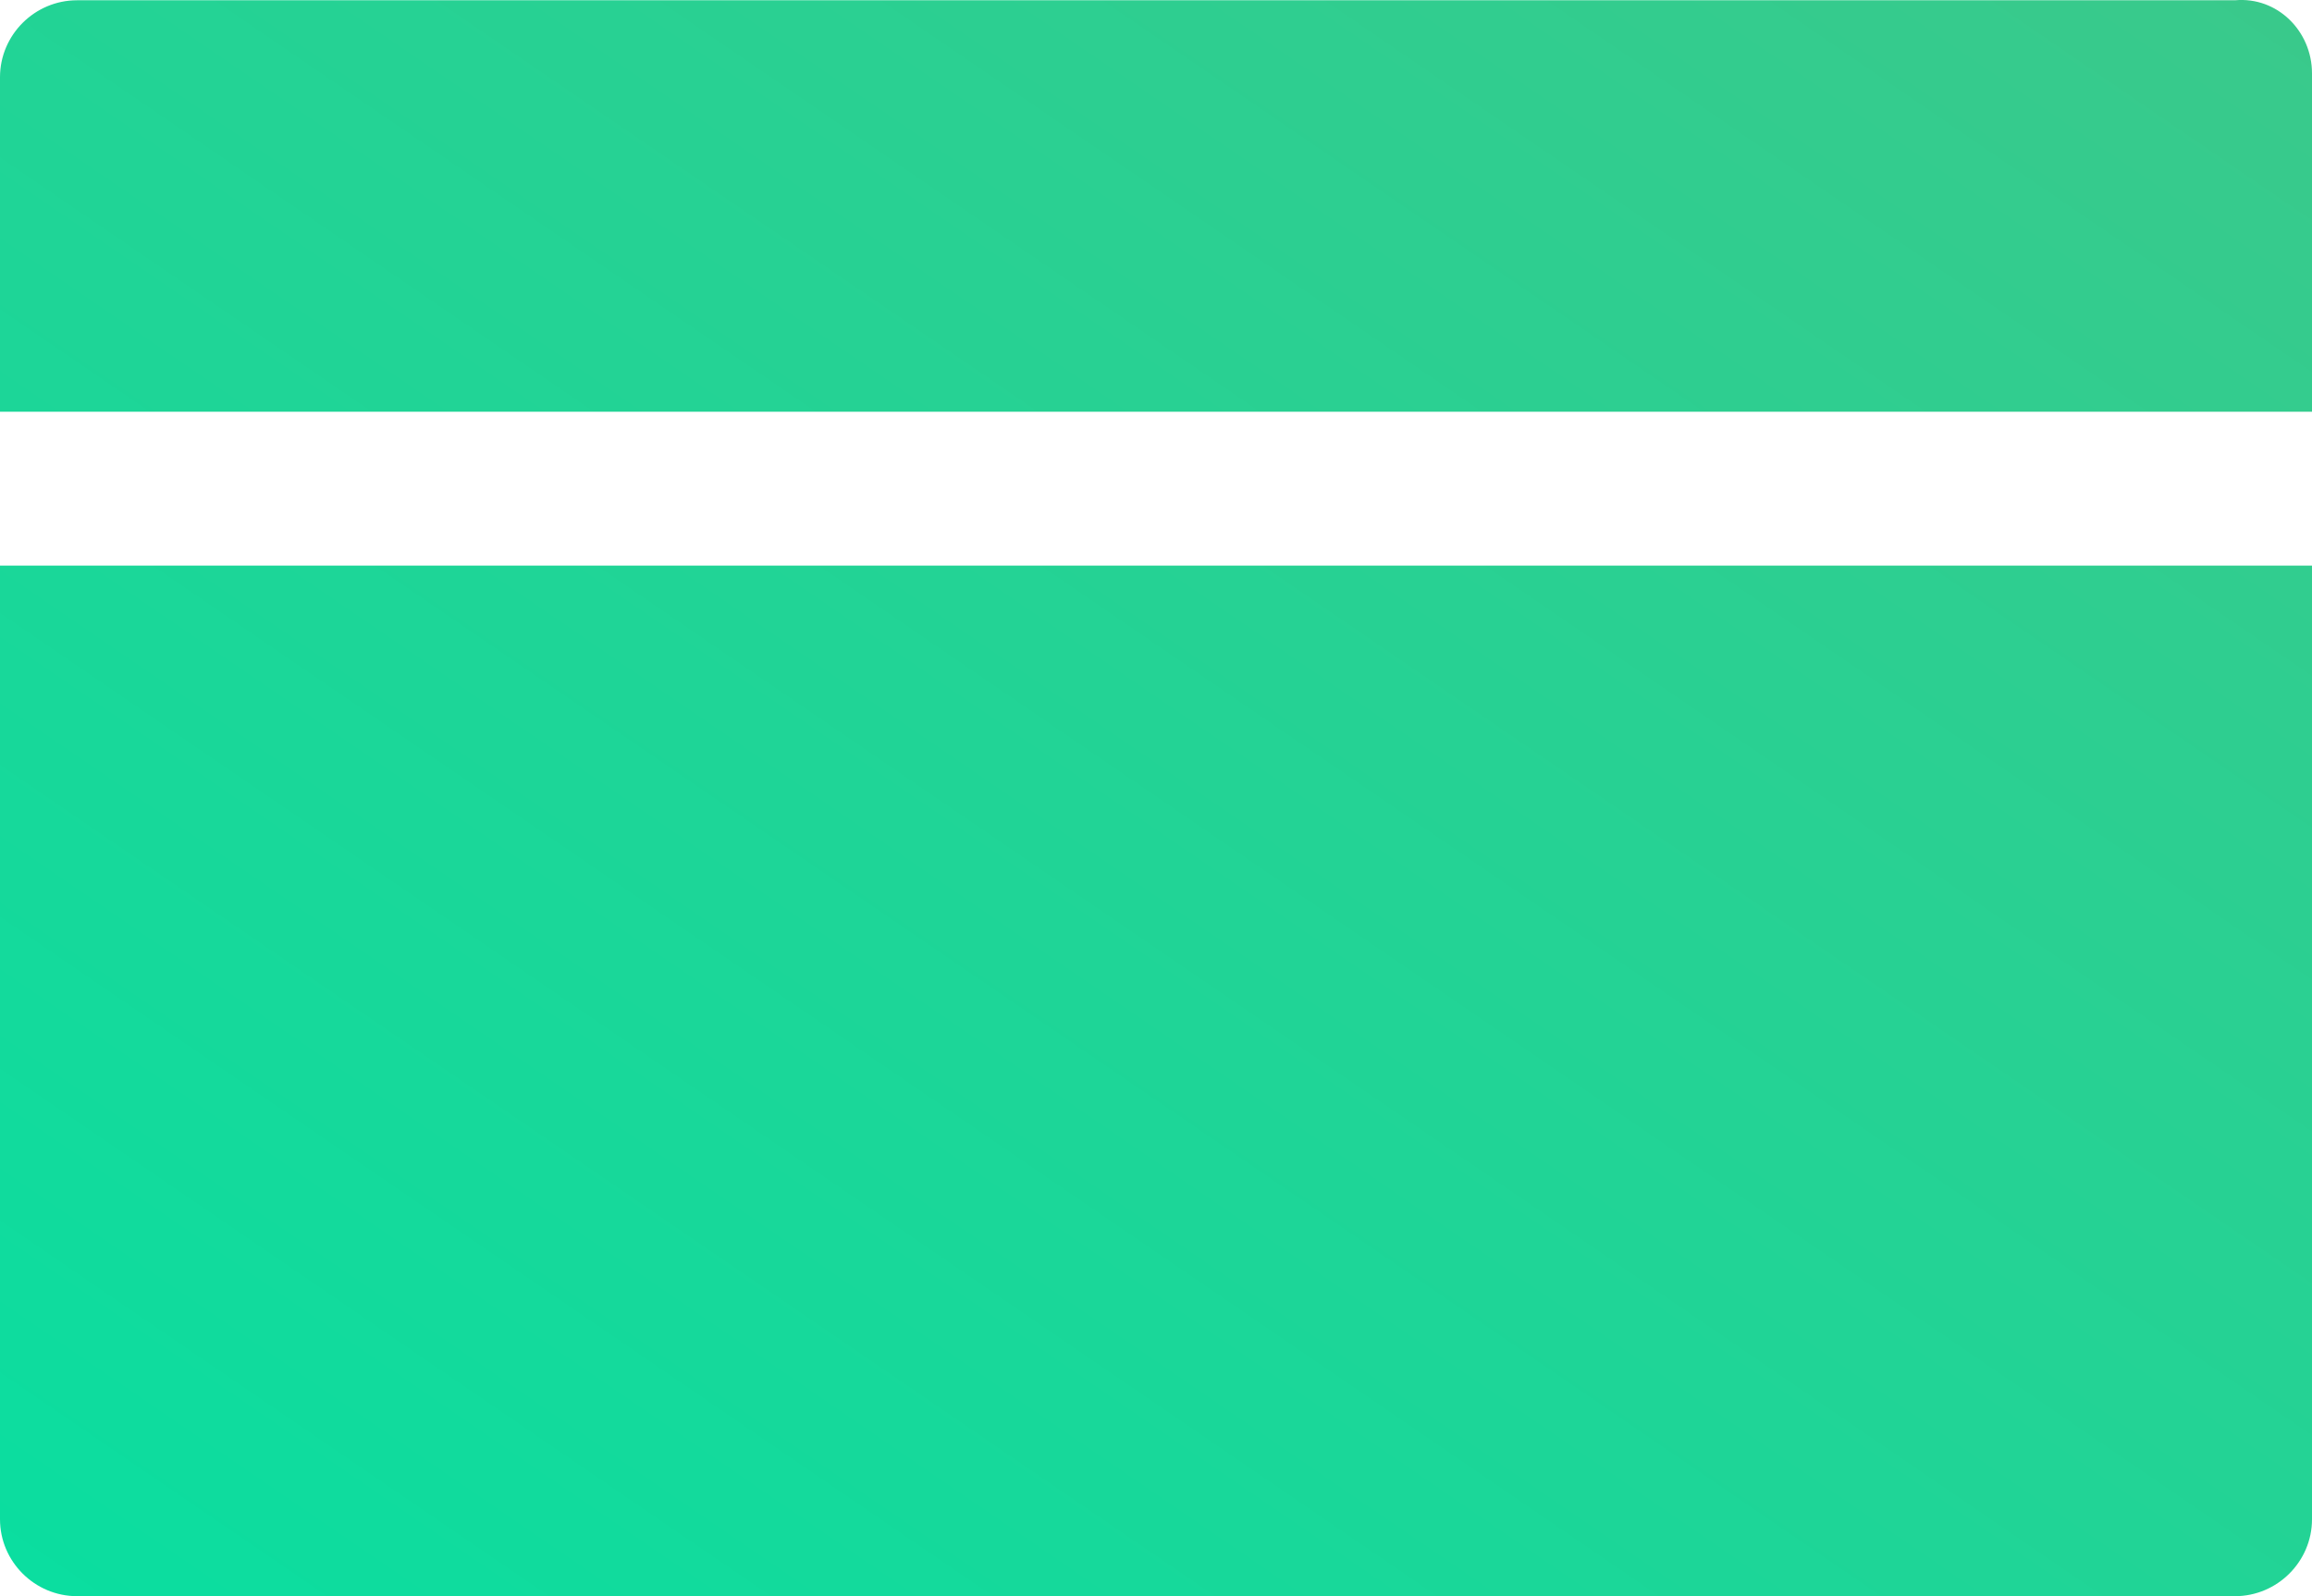
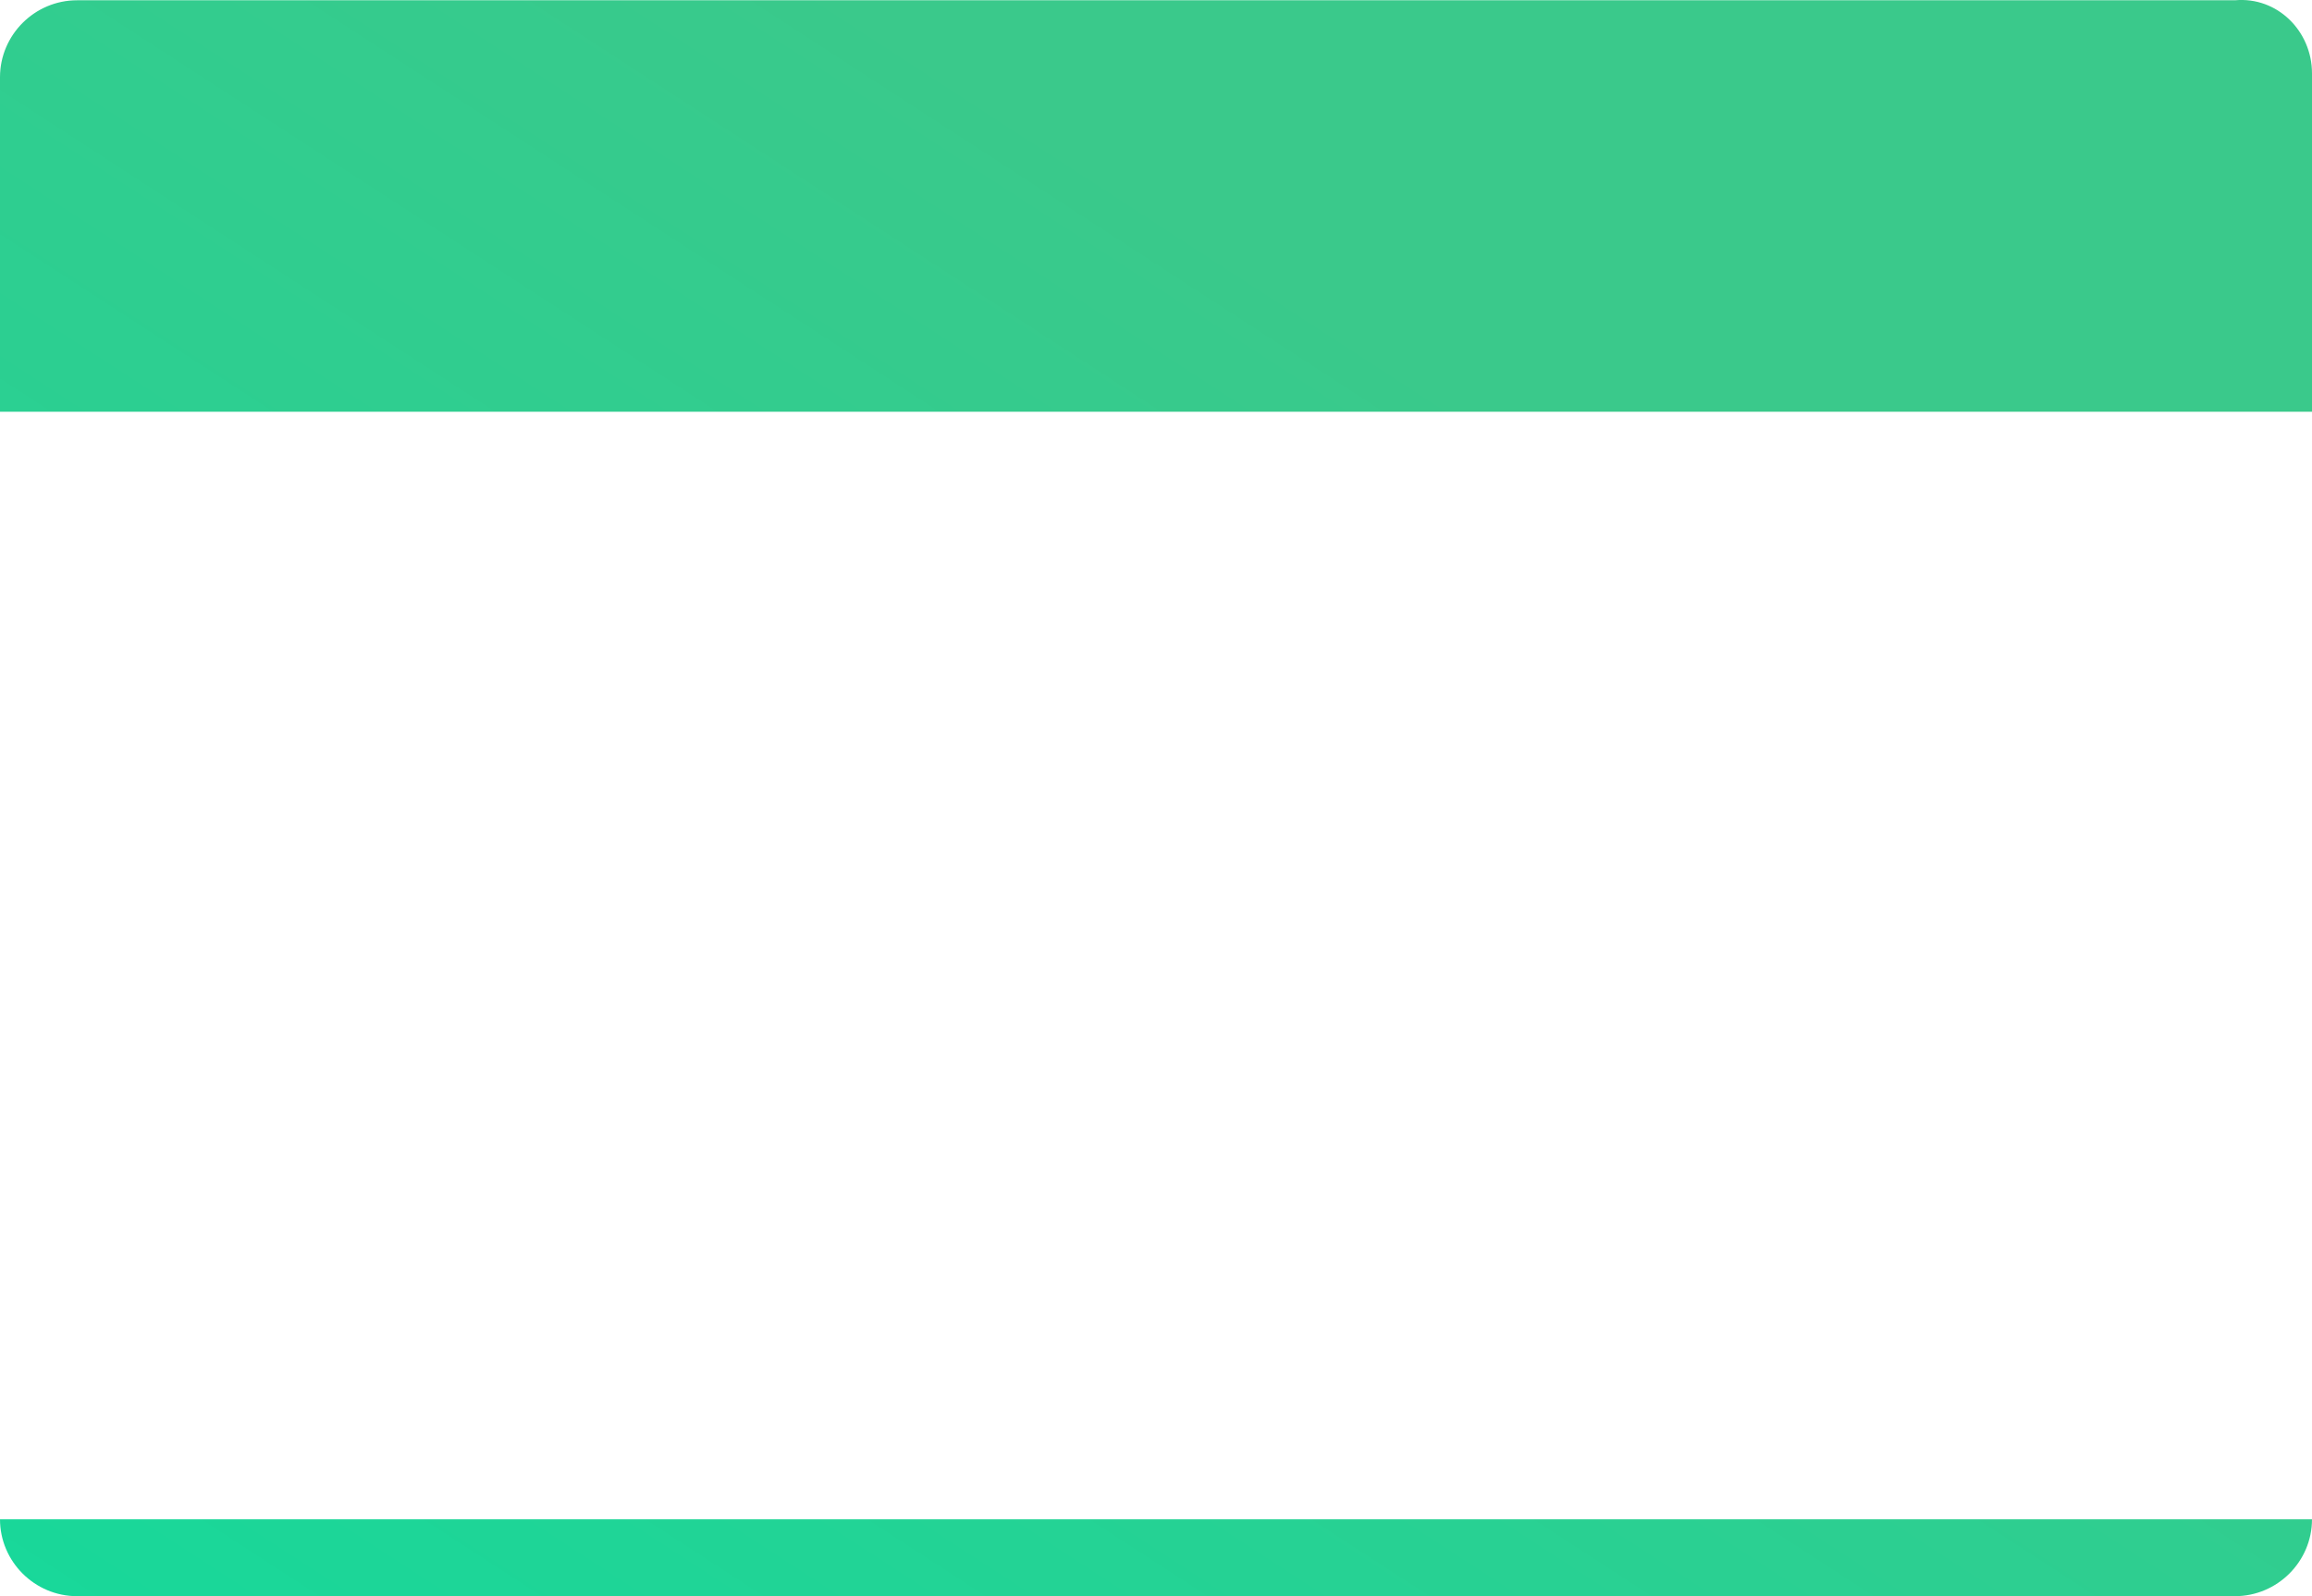
<svg xmlns="http://www.w3.org/2000/svg" width="42" height="29" viewBox="0 0 42 29">
  <title>Shape</title>
  <defs>
    <linearGradient x1="100%" y1="0%" x2="0%" y2="100%" id="a">
      <stop stop-color="#3AC98B" offset="0%" />
      <stop stop-color="#0ADEA0" offset="100%" />
    </linearGradient>
  </defs>
-   <path d="M24 58.603c0 .768.63 1.397 1.4 1.397h39.2c.77 0 1.4-.629 1.4-1.397V41.276H24v17.327zm42-26.27v6.148H24v-6.078c0-.769.63-1.398 1.4-1.398h39.2c.77-.07 1.4.56 1.4 1.328z" transform="translate(-24 -31)" fill="url(#a)" />
+   <path d="M24 58.603c0 .768.63 1.397 1.4 1.397h39.2c.77 0 1.4-.629 1.4-1.397H24v17.327zm42-26.27v6.148H24v-6.078c0-.769.63-1.398 1.4-1.398h39.2c.77-.07 1.4.56 1.4 1.328z" transform="translate(-24 -31)" fill="url(#a)" />
</svg>